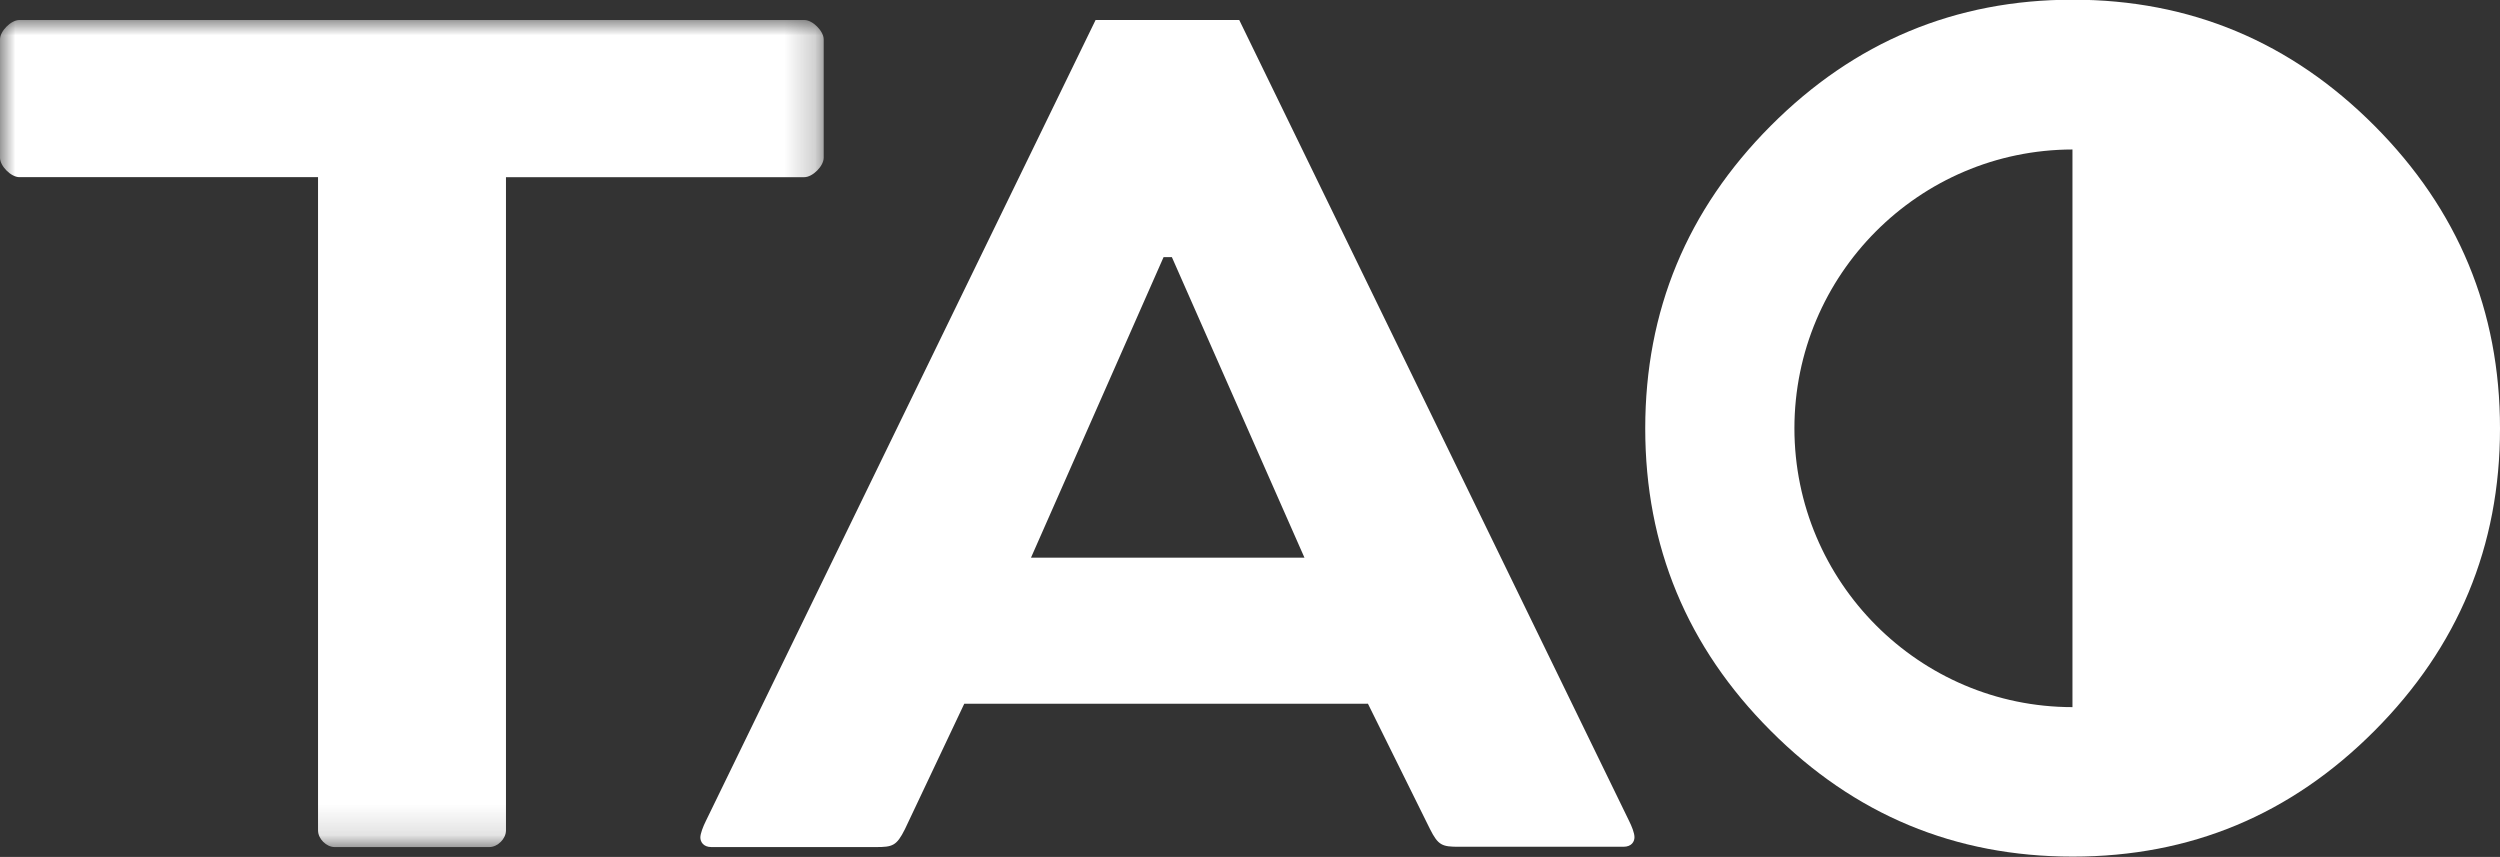
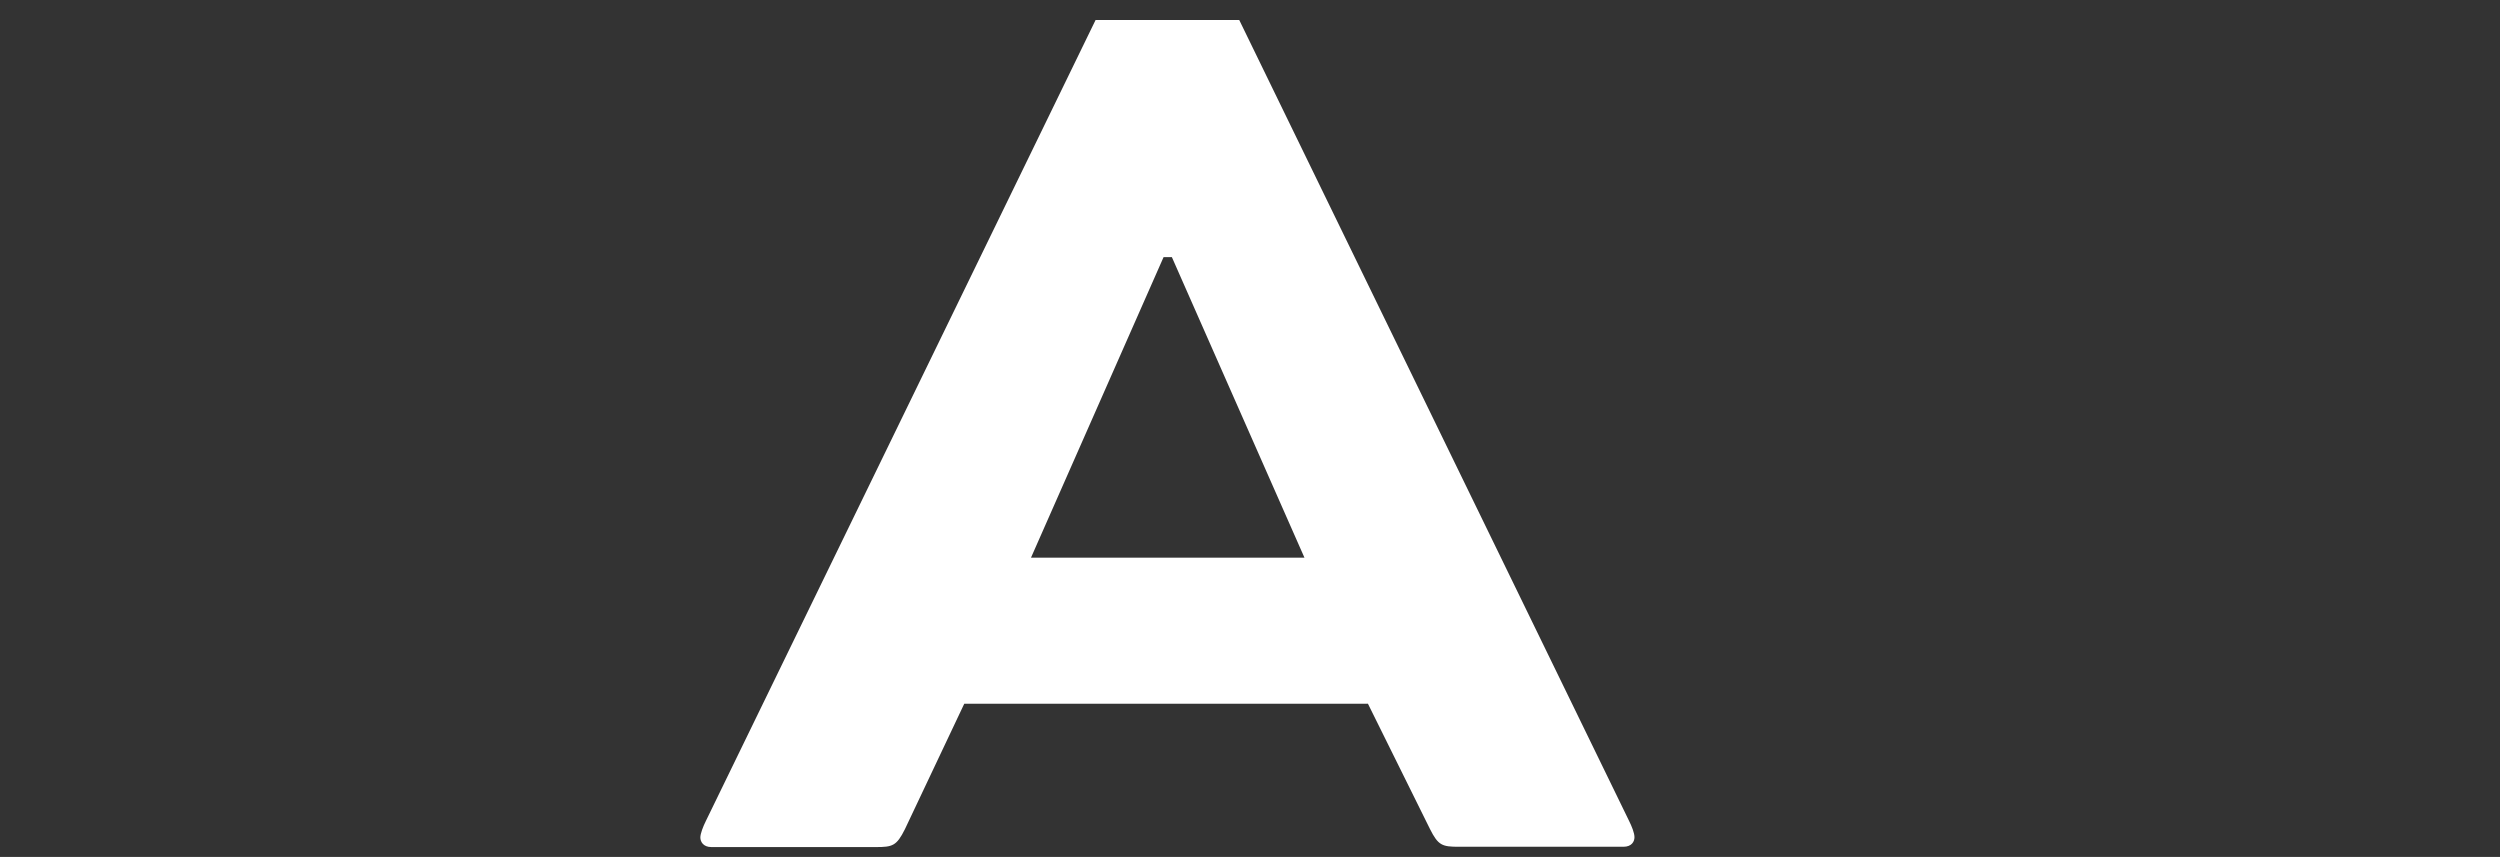
<svg xmlns="http://www.w3.org/2000/svg" id="Calque_2" data-name="Calque 2" viewBox="0 0 81.28 27.86">
  <rect x="0" y="0" width="81.28" height="27.86" fill="#333333" stroke="none" />
  <defs>
    <style>.cls-2{fill:#fff;fill-rule:evenodd;stroke-width:0}</style>
    <mask id="mask" x="0" y=".65" width="26.78" height="26.89" maskUnits="userSpaceOnUse">
      <g id="mask-2">
-         <path id="path-1" class="cls-2" d="M0 .65h26.78v26.89H0V.65z" />
-       </g>
+         </g>
    </mask>
  </defs>
  <g id="Calque_1-2" data-name="Calque 1">
    <g id="Symbols">
      <g id="LOGO_TAO_01" data-name="LOGO TAO 01">
        <g id="LOGO">
          <g mask="url(#mask)" id="Group-3">
-             <path id="Fill-1" class="cls-2" d="M.63 5.76C.36 5.76 0 5.4 0 5.13V1.28C0 1.01.36.65.63.65h25.52c.27 0 .63.36.63.63v3.85c0 .27-.36.63-.63.63h-9.7V27c0 .27-.27.54-.54.54h-5.03c-.27 0-.54-.27-.54-.54V5.76H.63z" />
-           </g>
+             </g>
          <path id="Fill-4" class="cls-2" d="M33.51 18.13h8.9L38.1 8.36h-.27l-4.31 9.77zm10.96 4.75H31.35l-1.93 4.08c-.27.54-.4.58-.94.58h-5.35c-.27 0-.36-.18-.36-.31s.09-.36.18-.54L35.62.65h4.67l12.67 26.03c.09.18.18.4.18.54s-.09.31-.36.31h-5.35c-.54 0-.67-.04-.94-.58l-2.02-4.08z" />
-           <path id="Fill-6" class="cls-2" d="M58.34 13.93c0-5 4.05-9.06 9.04-9.07v18.13c-4.98 0-9.04-4.07-9.04-9.07M77.2 4.09c-2.72-2.73-5.99-4.1-9.81-4.1s-7.1 1.37-9.82 4.1c-2.72 2.73-4.08 6.01-4.08 9.84s1.36 7.11 4.08 9.83c2.72 2.73 5.99 4.09 9.82 4.09s7.09-1.36 9.81-4.09c2.72-2.73 4.08-6 4.08-9.83s-1.36-7.11-4.08-9.84" />
        </g>
      </g>
    </g>
  </g>
</svg>